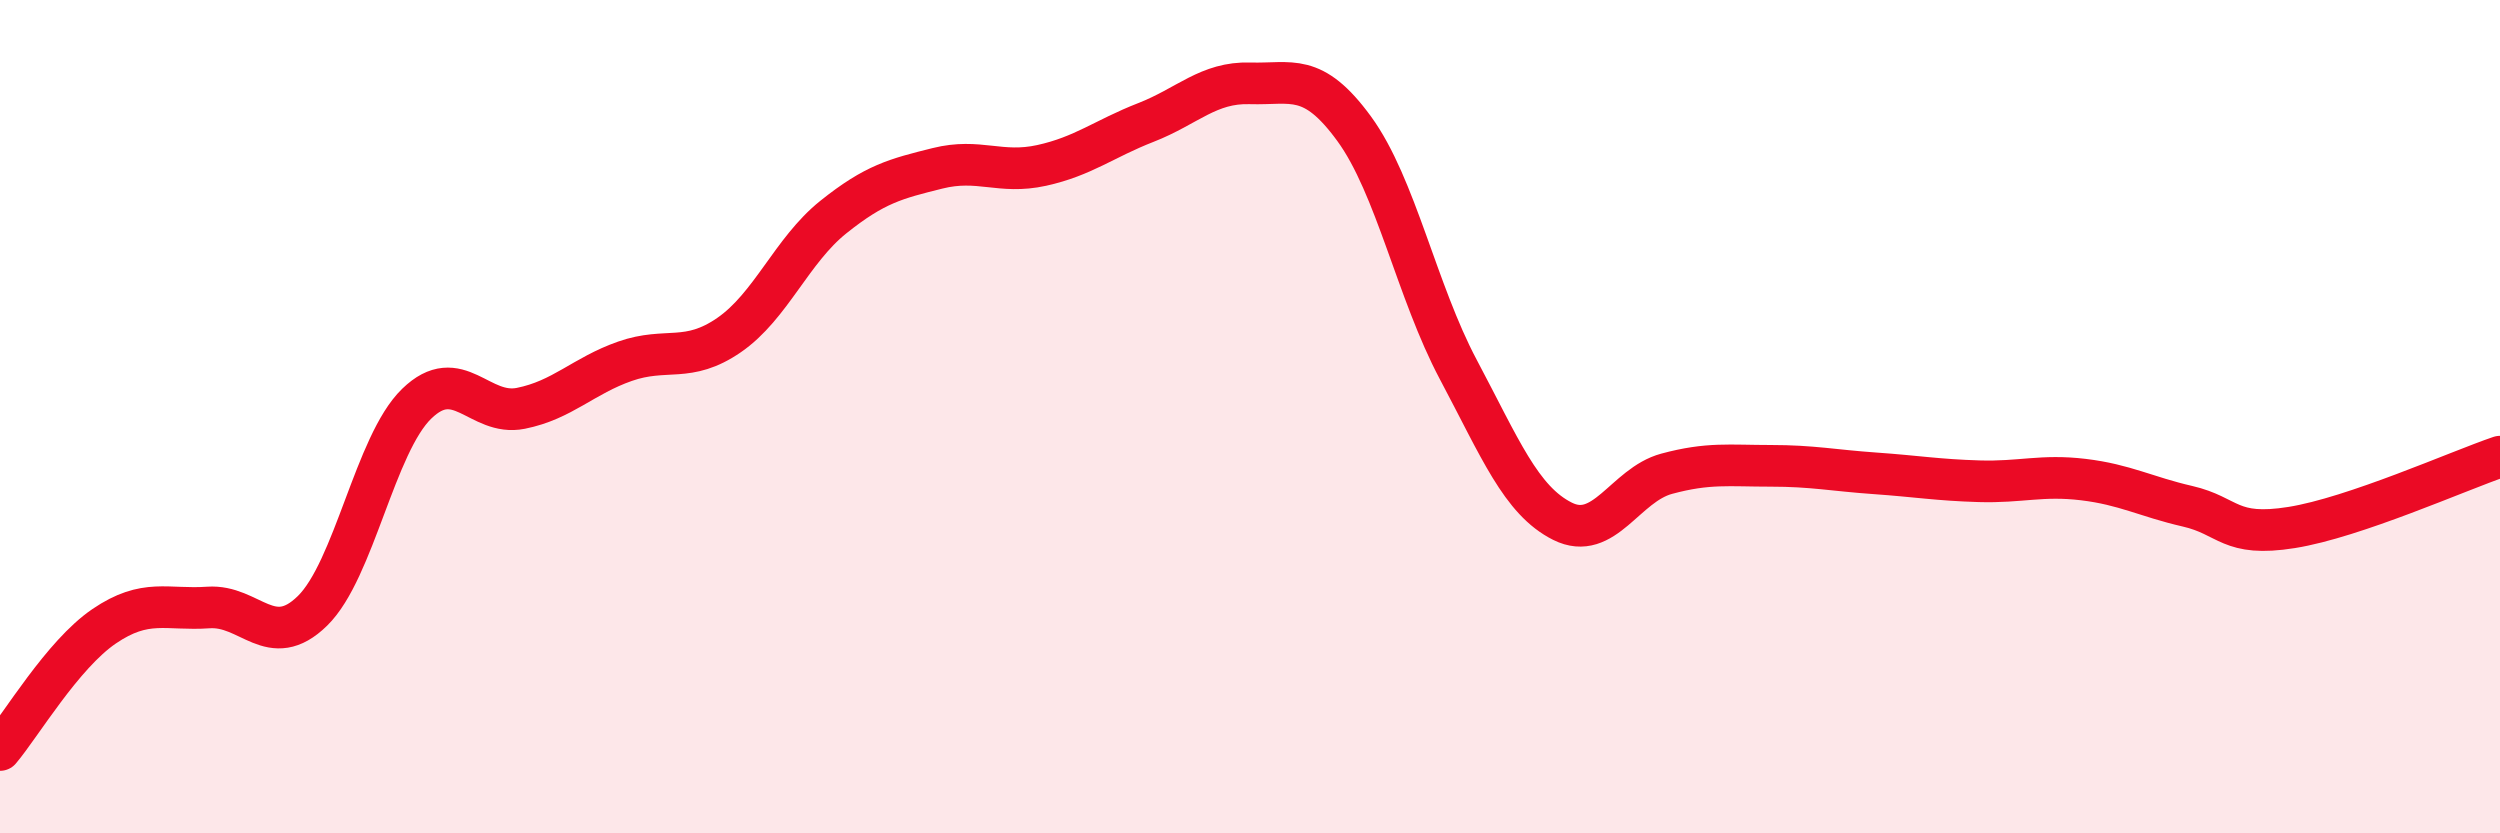
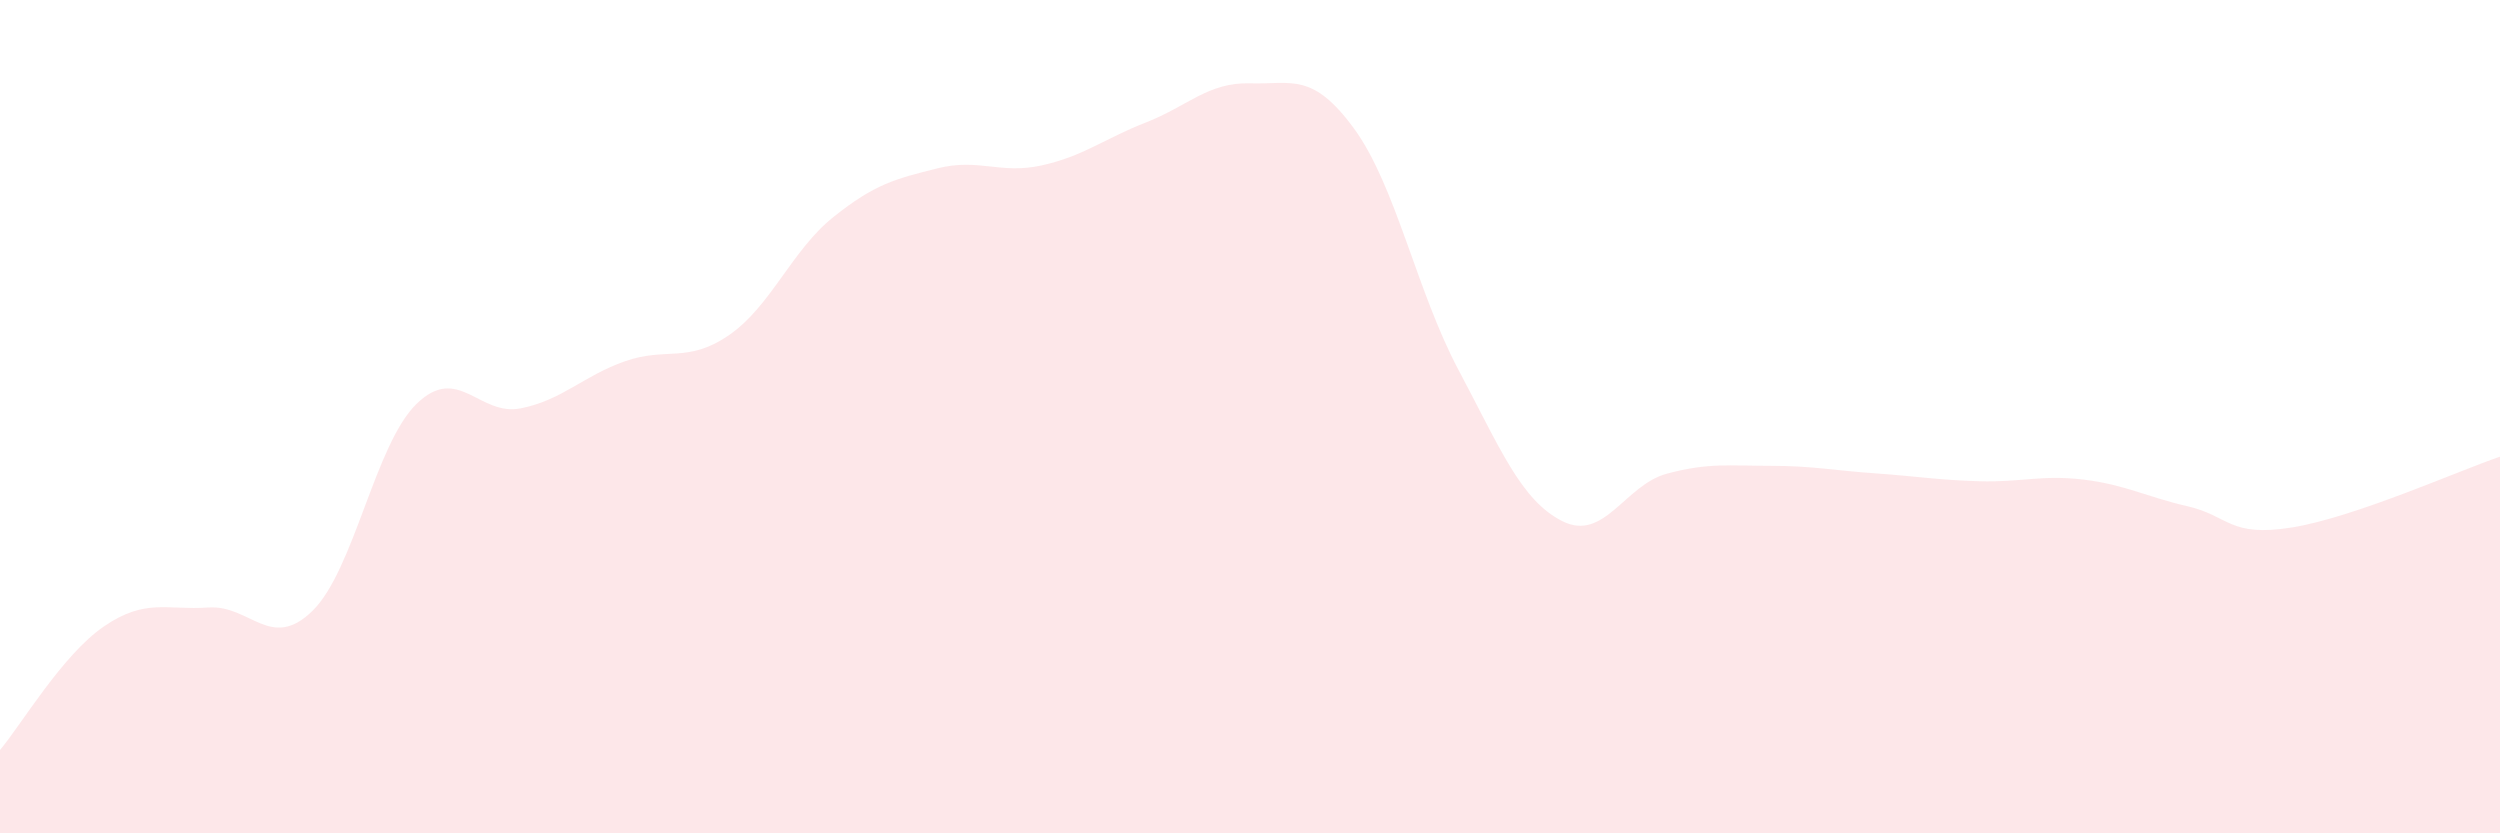
<svg xmlns="http://www.w3.org/2000/svg" width="60" height="20" viewBox="0 0 60 20">
  <path d="M 0,18 C 0.5,17.41 1.5,15.71 2.5,15.03 C 3.5,14.35 4,14.65 5,14.58 C 6,14.51 6.5,15.64 7.5,14.66 C 8.5,13.68 9,10.66 10,9.69 C 11,8.72 11.5,10 12.5,9.8 C 13.5,9.6 14,9.02 15,8.67 C 16,8.32 16.5,8.73 17.5,8.04 C 18.5,7.35 19,6.01 20,5.21 C 21,4.41 21.5,4.29 22.5,4.04 C 23.5,3.79 24,4.19 25,3.97 C 26,3.75 26.5,3.33 27.5,2.94 C 28.5,2.55 29,1.97 30,2 C 31,2.03 31.5,1.72 32.5,3.09 C 33.5,4.46 34,6.99 35,8.87 C 36,10.75 36.5,12.01 37.5,12.51 C 38.5,13.01 39,11.64 40,11.37 C 41,11.1 41.5,11.18 42.5,11.18 C 43.5,11.18 44,11.29 45,11.36 C 46,11.43 46.5,11.52 47.5,11.55 C 48.5,11.58 49,11.39 50,11.51 C 51,11.63 51.5,11.92 52.5,12.15 C 53.5,12.38 53.5,12.9 55,12.66 C 56.5,12.42 59,11.3 60,10.96L60 20L0 20Z" fill="#EB0A25" opacity="0.1" stroke-linecap="round" stroke-linejoin="round" />
-   <path d="M 0,18 C 0.5,17.41 1.5,15.71 2.5,15.03 C 3.5,14.35 4,14.65 5,14.58 C 6,14.51 6.5,15.64 7.5,14.66 C 8.5,13.68 9,10.66 10,9.69 C 11,8.72 11.5,10 12.5,9.8 C 13.5,9.6 14,9.02 15,8.67 C 16,8.32 16.5,8.73 17.5,8.04 C 18.5,7.35 19,6.01 20,5.21 C 21,4.41 21.5,4.29 22.5,4.04 C 23.5,3.79 24,4.19 25,3.97 C 26,3.75 26.5,3.33 27.5,2.94 C 28.5,2.55 29,1.97 30,2 C 31,2.03 31.5,1.72 32.5,3.09 C 33.5,4.46 34,6.99 35,8.87 C 36,10.75 36.5,12.01 37.5,12.51 C 38.5,13.01 39,11.64 40,11.37 C 41,11.1 41.5,11.18 42.5,11.18 C 43.5,11.18 44,11.29 45,11.36 C 46,11.43 46.5,11.52 47.5,11.55 C 48.5,11.58 49,11.39 50,11.51 C 51,11.63 51.5,11.92 52.5,12.15 C 53.5,12.38 53.5,12.9 55,12.66 C 56.5,12.42 59,11.3 60,10.96" stroke="#EB0A25" stroke-width="1" fill="none" stroke-linecap="round" stroke-linejoin="round" />
</svg>